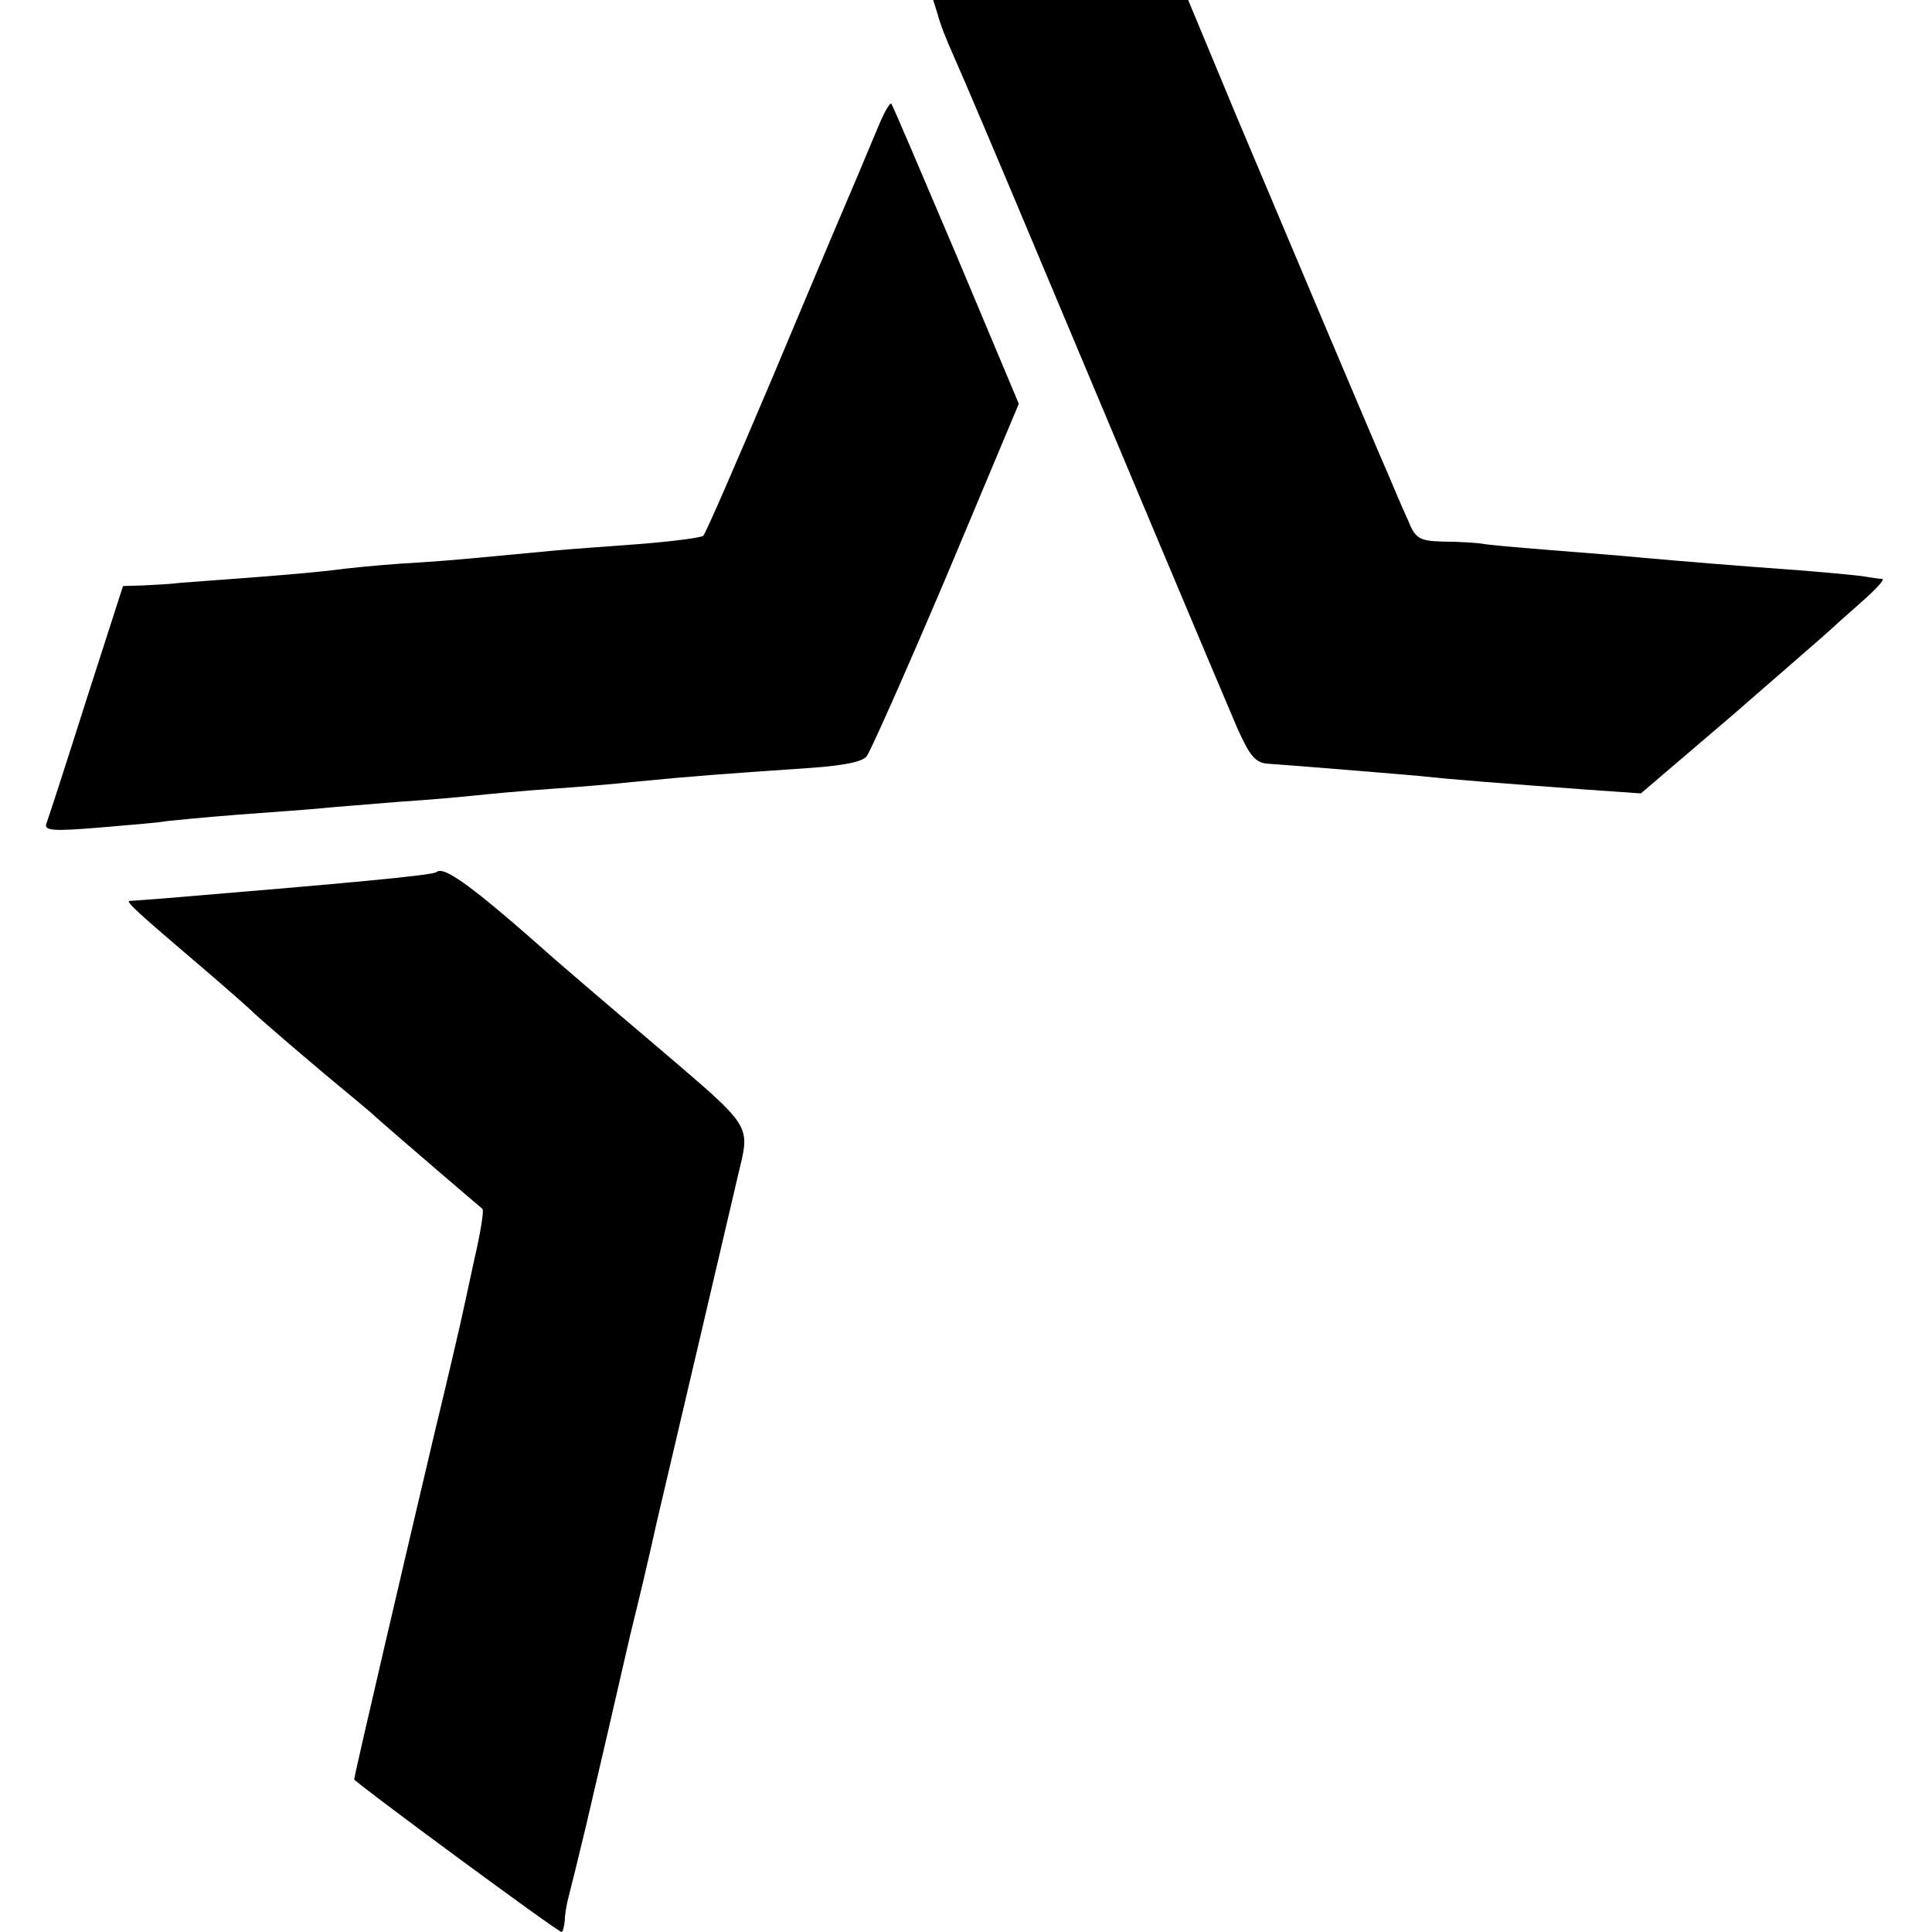
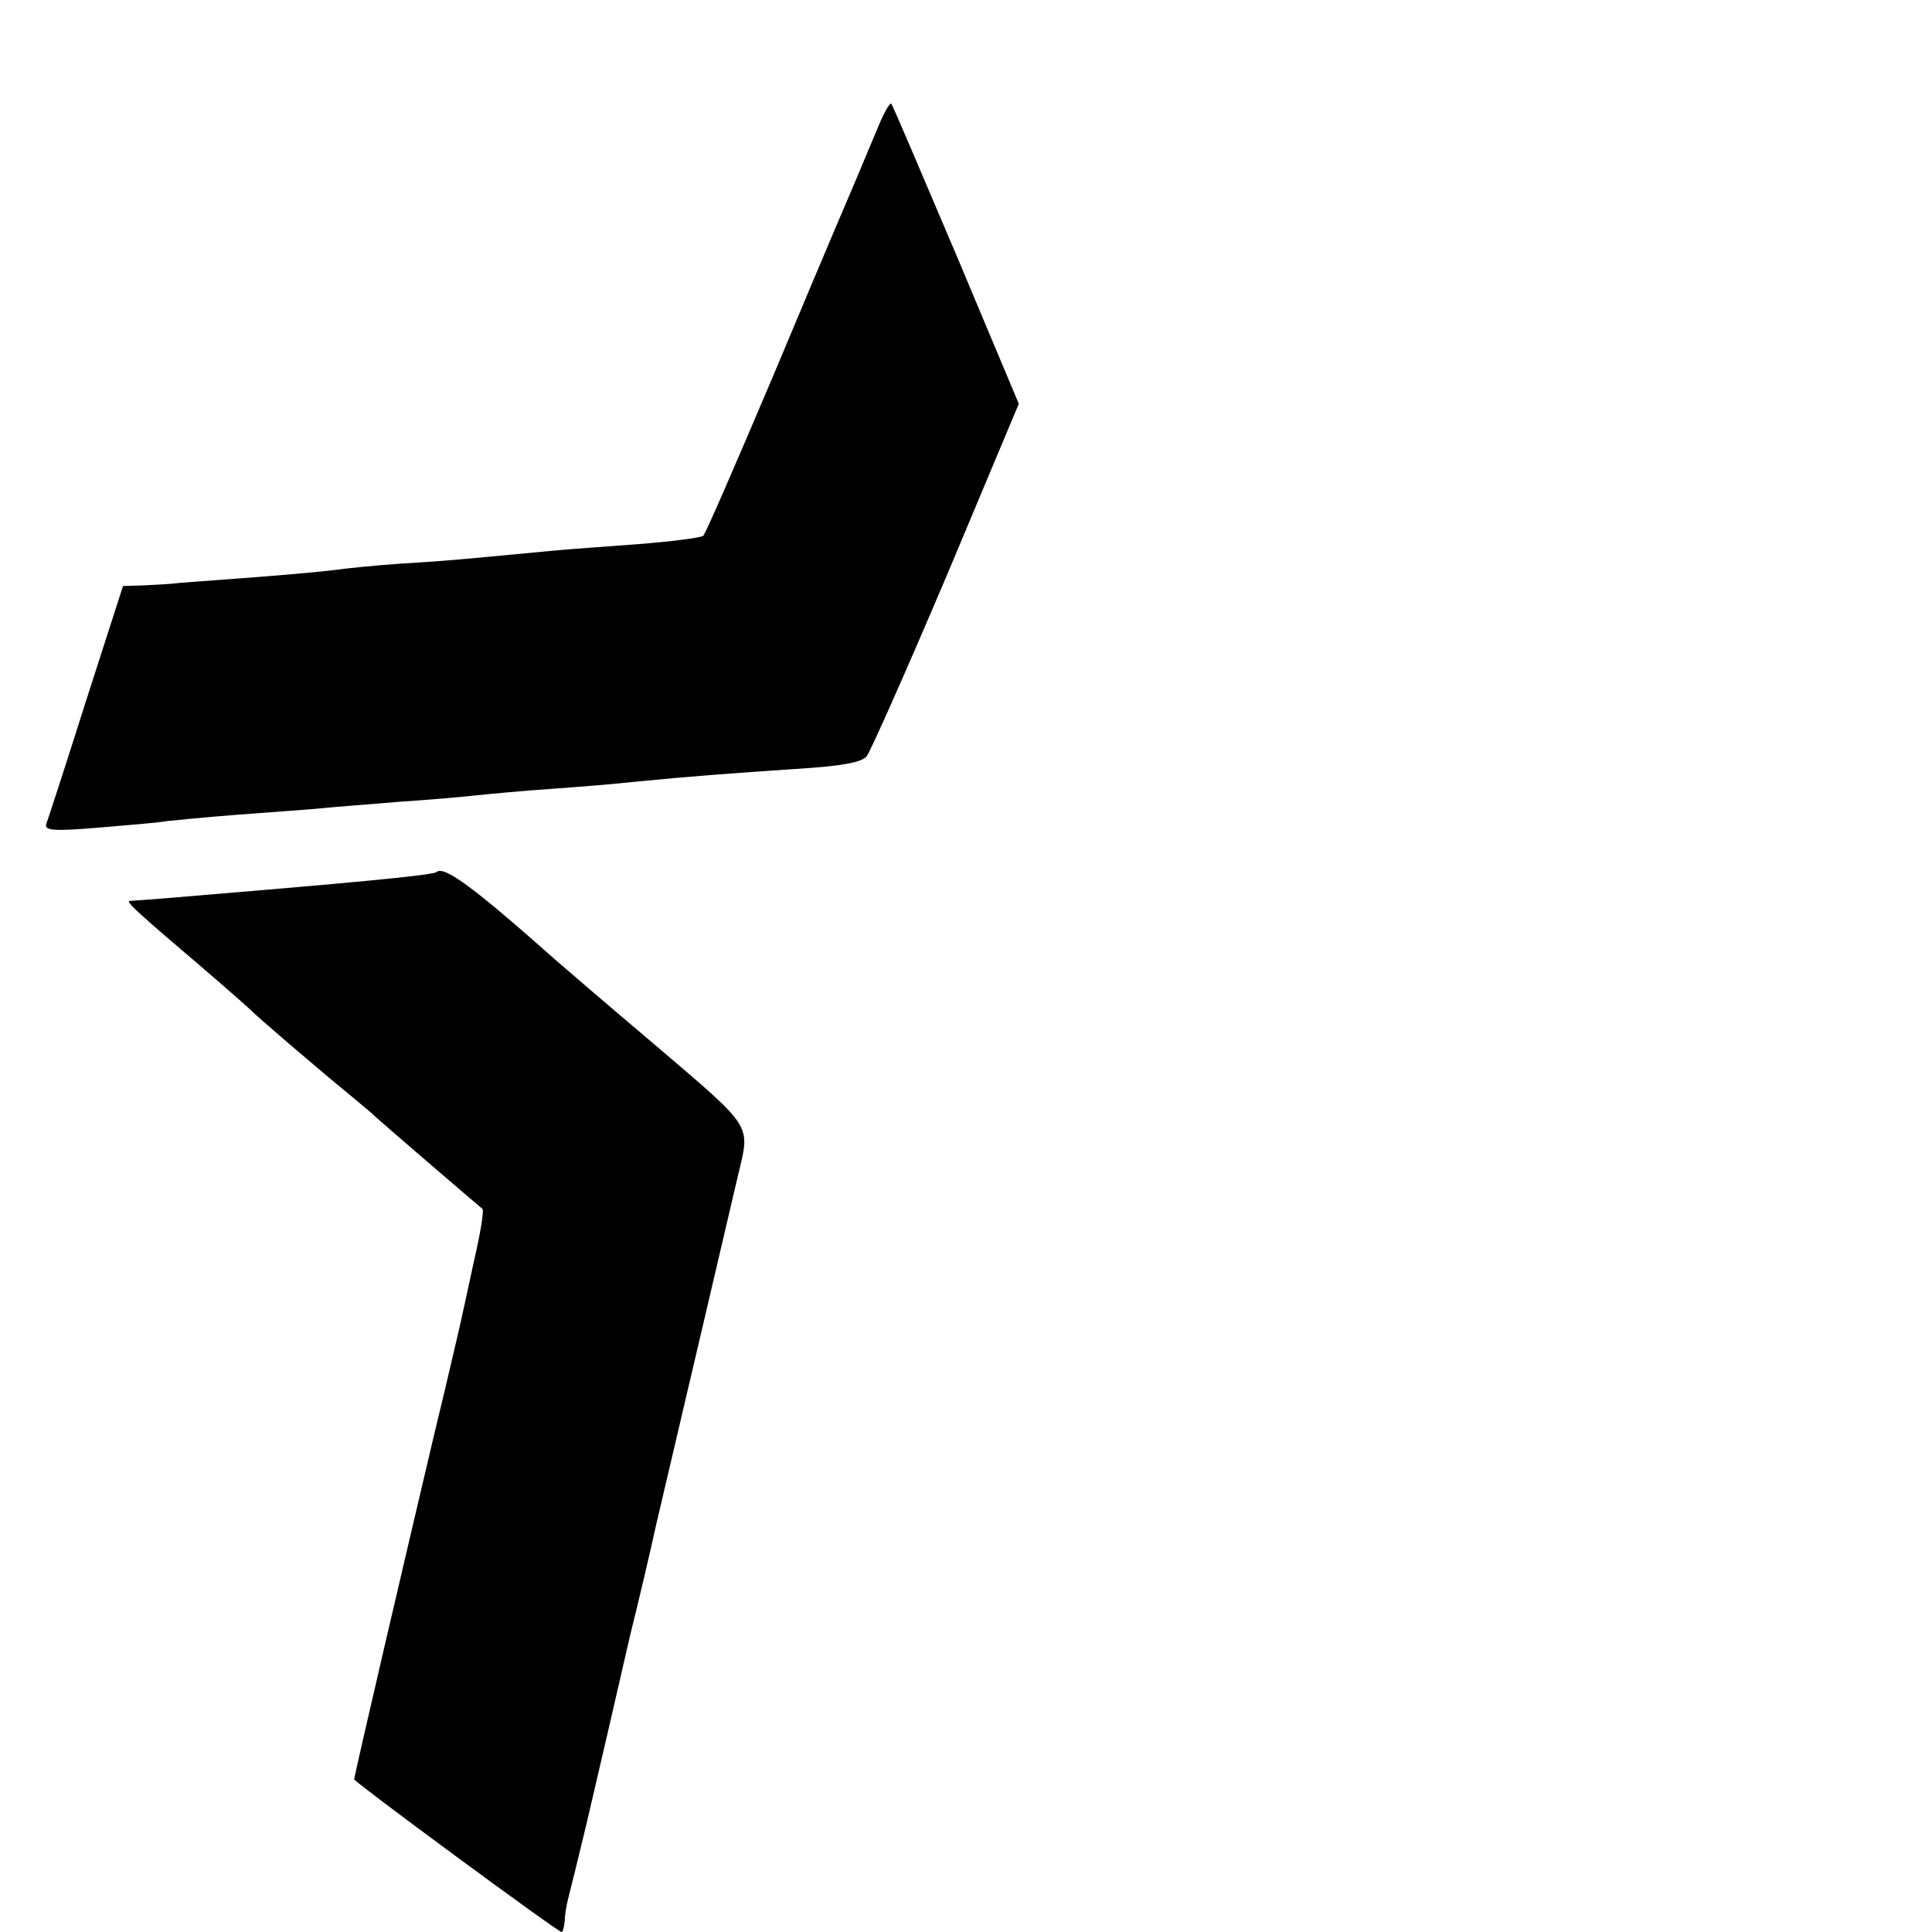
<svg xmlns="http://www.w3.org/2000/svg" version="1.0" width="300pt" height="300pt" viewBox="0 0 300 300" preserveAspectRatio="xMidYMid meet">
  <g transform="translate(0,300) scale(0.1,-0.1)" fill="#000000" stroke="none">
-     <path d="M1456 2978 c3 -13 14 -41 24 -63 10 -22 73 -170 140 -330 126 -300 260 -619 301 -715 20 -45 29 -55 49 -56 30 -2 166 -13 235 -19 55 -6 123 -11 257 -21 l86 -6 144 123 c78 68 145 126 148 129 3 3 24 22 48 43 23 20 39 37 35 38 -5 0 -15 2 -23 3 -8 2 -53 6 -100 10 -111 8 -182 14 -250 20 -30 3 -95 8 -145 12 -49 4 -97 8 -105 10 -8 1 -34 3 -58 3 -38 1 -44 4 -56 34 -8 17 -21 48 -29 67 -25 57 -158 372 -238 562 l-74 178 -198 0 -198 0 7 -22z" />
    <path d="M1364 2804 c-9 -21 -23 -55 -31 -74 -25 -59 -29 -67 -133 -315 -56 -132 -104 -243 -108 -247 -4 -3 -50 -9 -102 -13 -52 -4 -111 -8 -130 -10 -128 -12 -164 -16 -235 -20 -44 -3 -91 -8 -105 -10 -14 -2 -68 -7 -120 -11 -52 -4 -106 -8 -120 -9 -14 -2 -39 -3 -57 -4 l-32 -1 -57 -177 c-31 -98 -59 -184 -62 -192 -4 -11 11 -12 83 -6 48 4 95 8 104 10 9 1 59 6 111 10 52 4 111 8 130 10 19 2 73 6 120 10 47 3 101 8 120 10 19 2 71 7 115 10 44 3 103 8 130 11 91 9 149 13 250 20 69 4 104 10 111 20 6 8 62 134 124 280 l112 267 -97 231 c-54 127 -99 233 -101 235 -2 2 -11 -13 -20 -35z" />
    <path d="M678 1646 c-4 -5 -134 -17 -423 -41 -27 -2 -52 -4 -54 -4 -6 -1 15 -20 109 -100 41 -35 77 -67 80 -70 5 -6 98 -86 159 -136 13 -11 29 -24 35 -30 20 -18 161 -139 165 -142 3 -2 -3 -38 -13 -81 -9 -42 -19 -88 -22 -101 -3 -13 -20 -87 -39 -165 -43 -182 -125 -533 -125 -539 0 -4 316 -237 322 -237 2 0 4 8 5 18 0 9 3 26 6 37 3 11 15 60 27 110 24 102 40 172 69 298 12 48 30 124 40 170 59 252 105 447 127 542 19 80 25 71 -126 200 -78 66 -149 127 -158 135 -125 111 -172 146 -184 136z" />
  </g>
</svg>